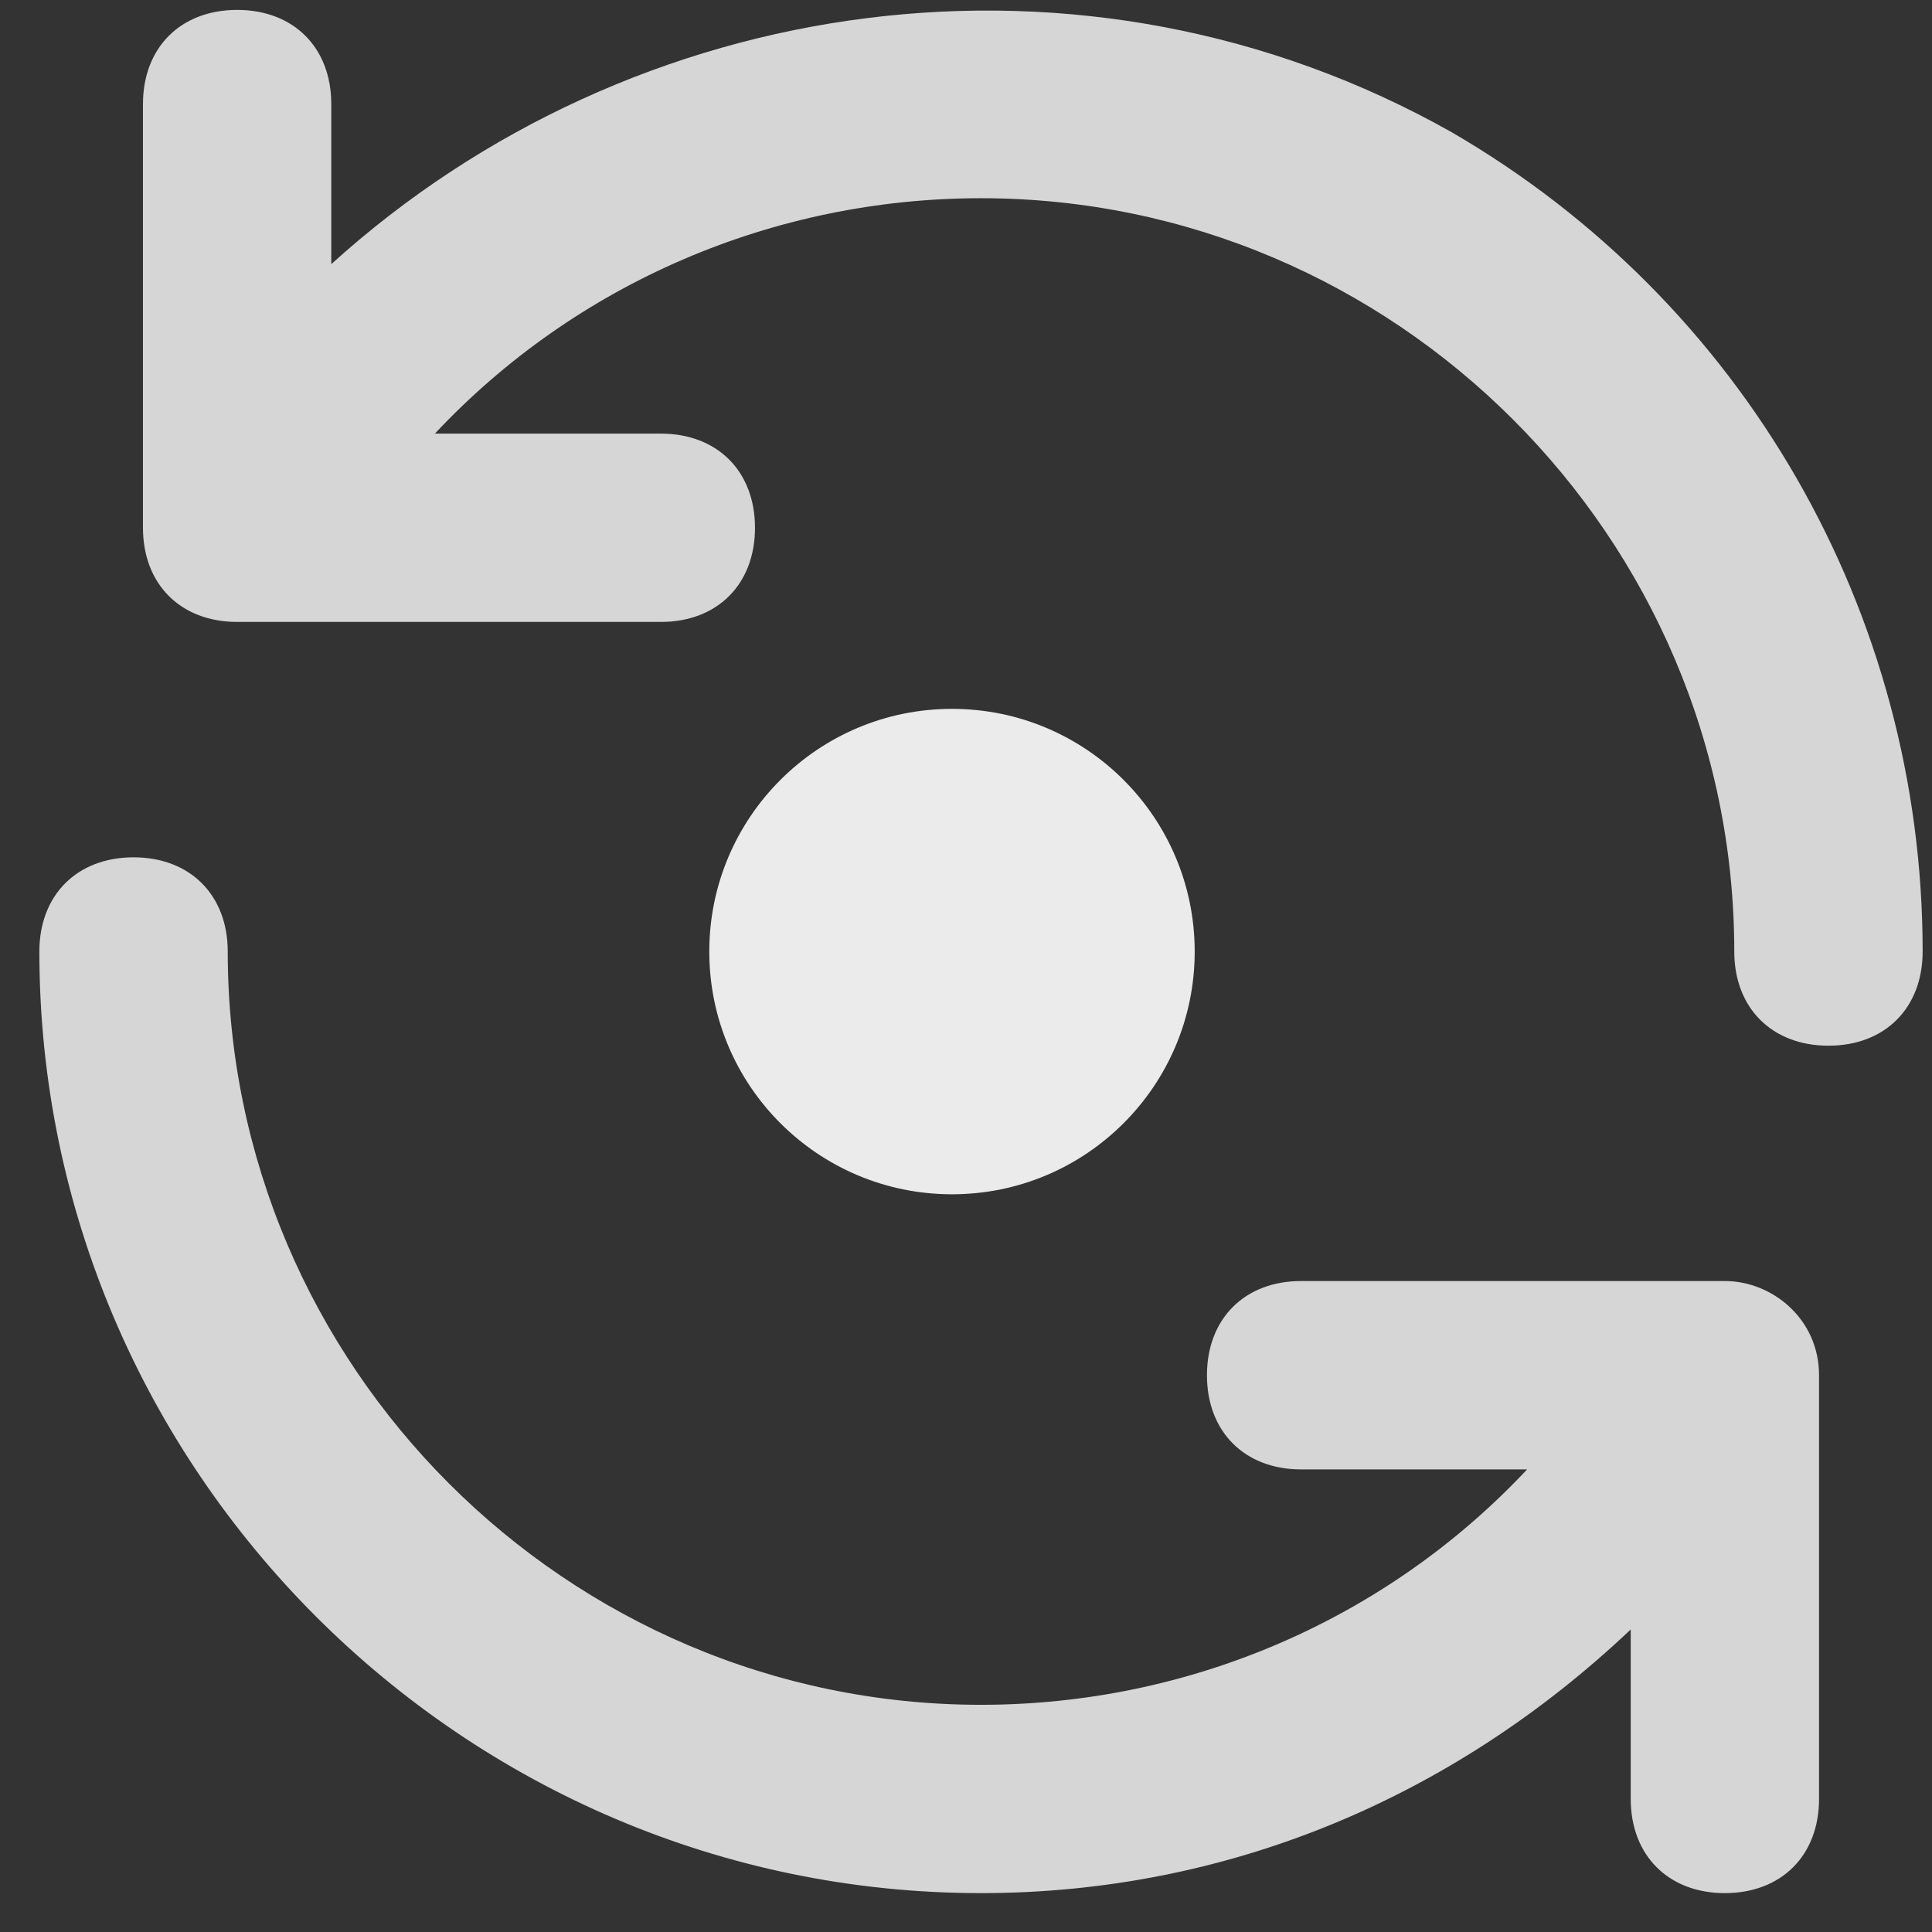
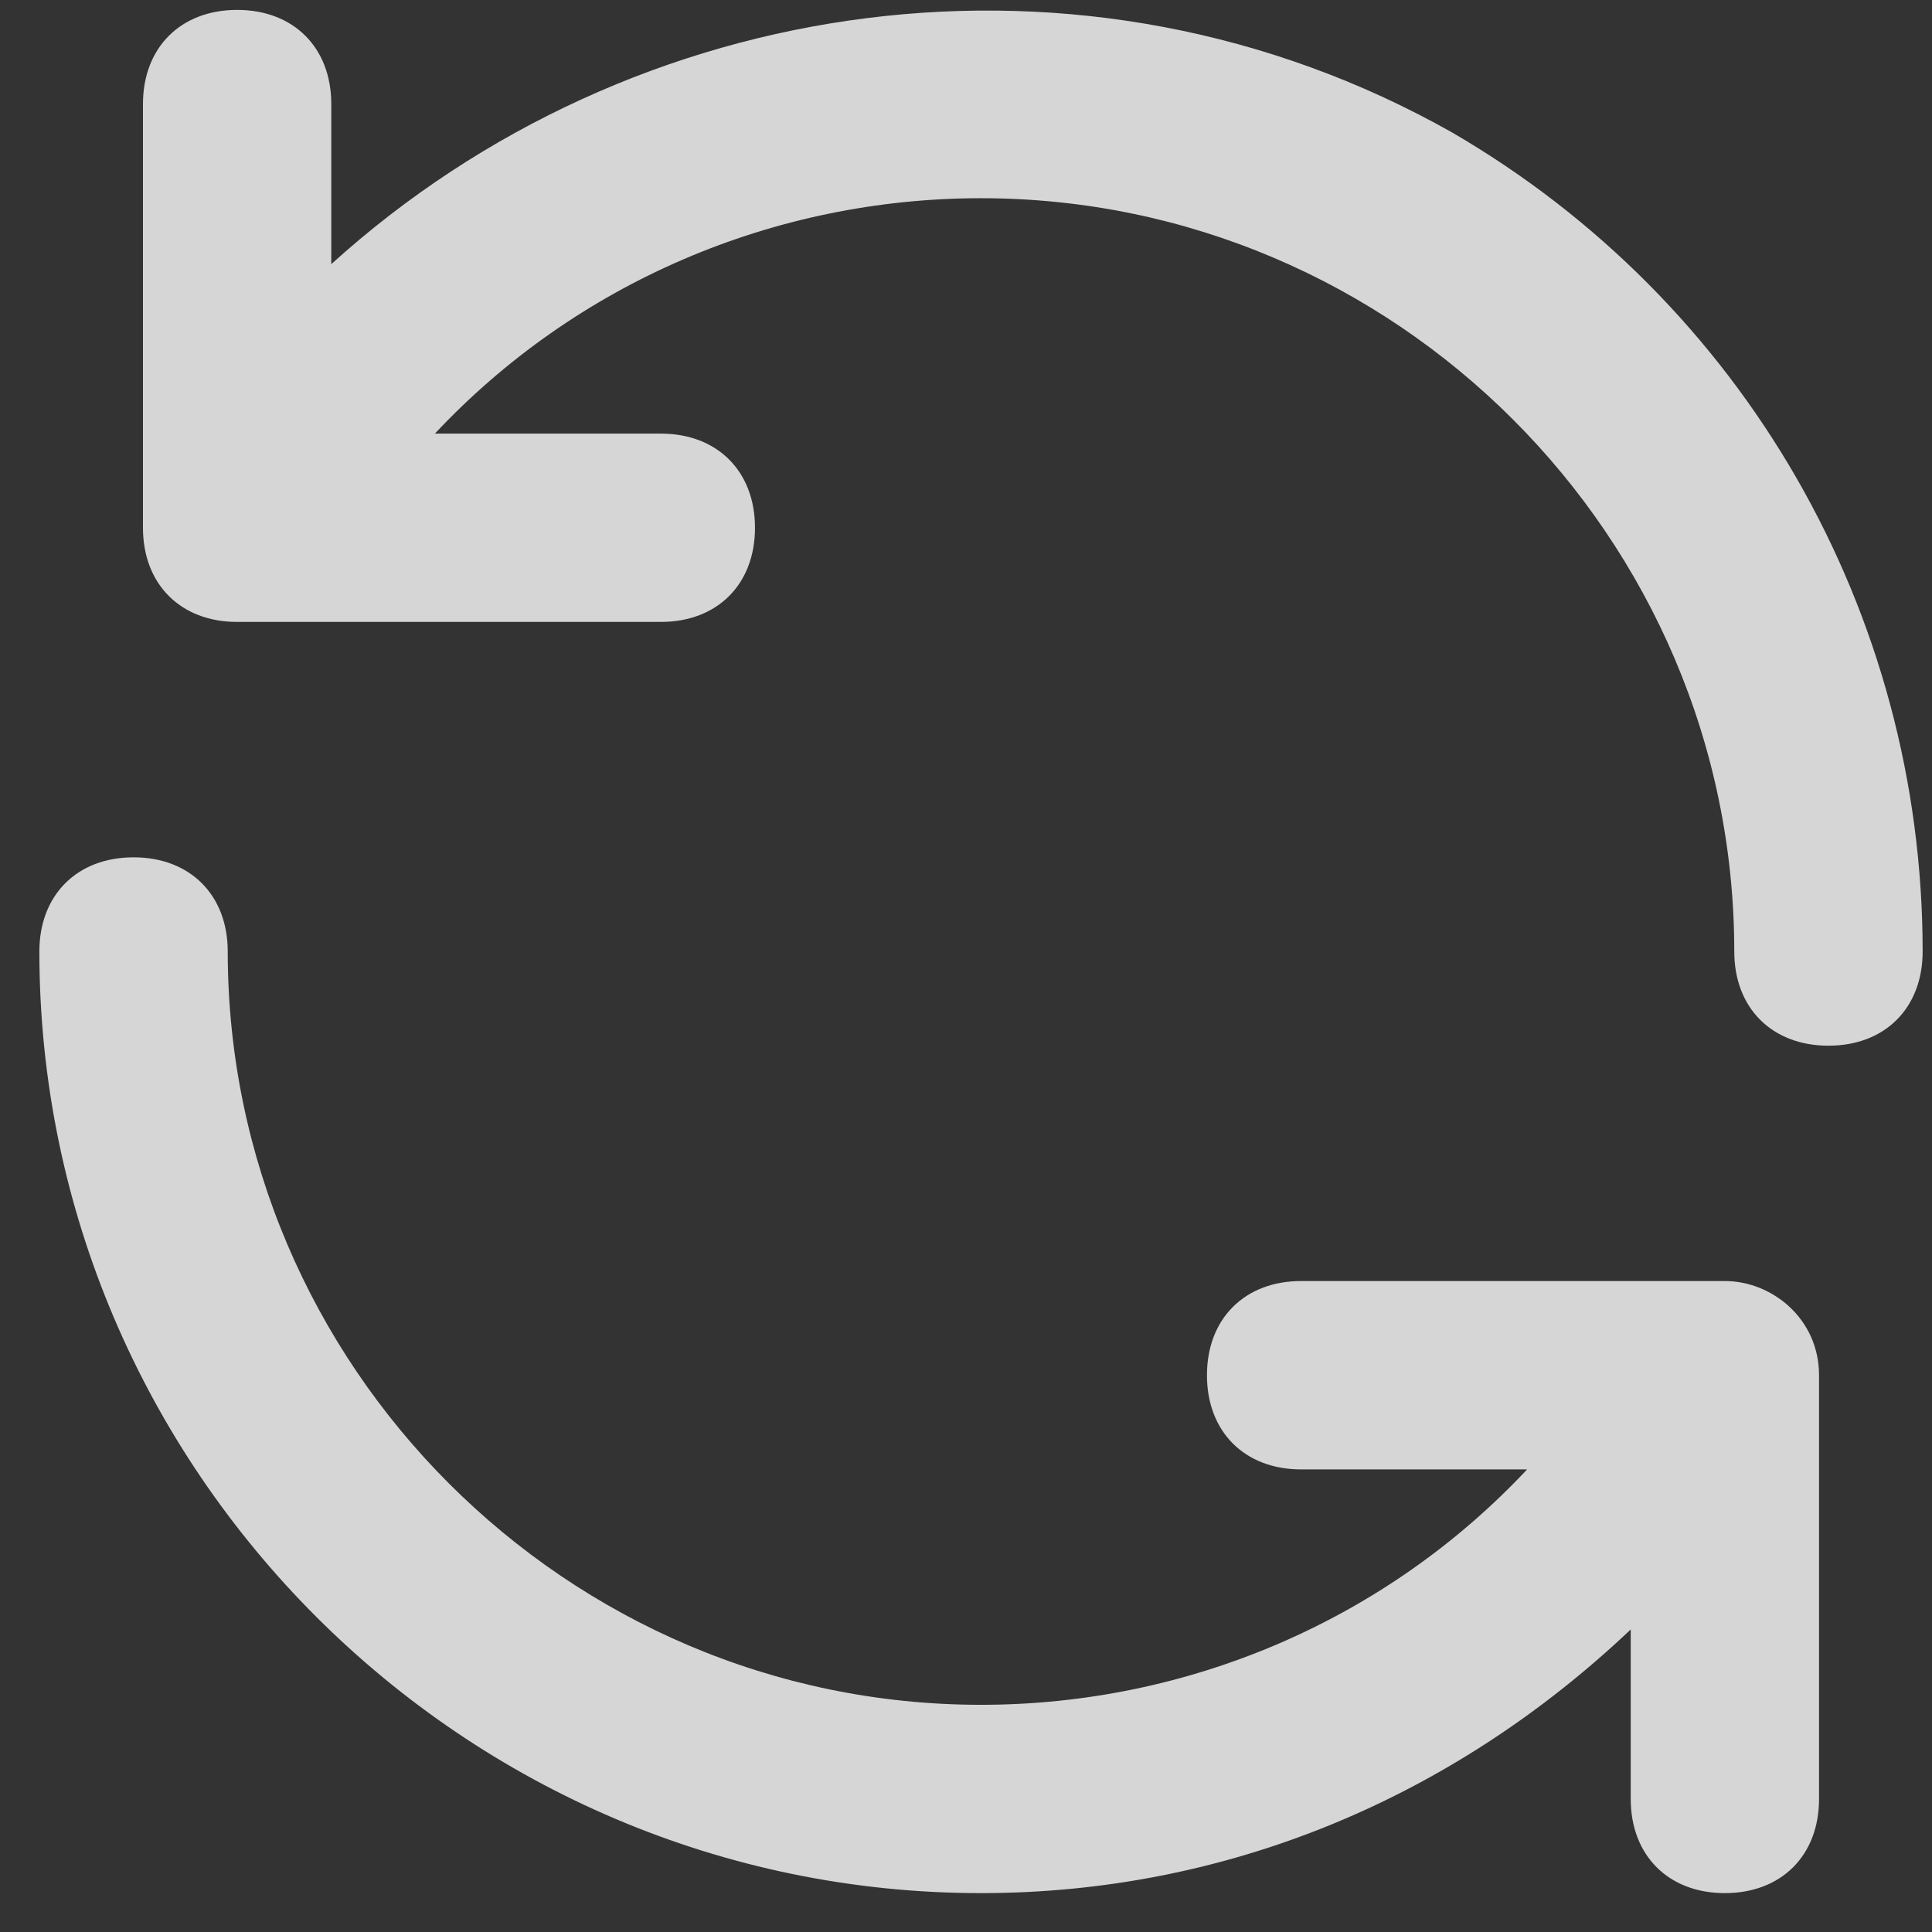
<svg xmlns="http://www.w3.org/2000/svg" width="32" height="32" viewBox="0 0 32 32" fill="none">
  <rect x="0" y="0" width="32" height="32" fill="#333333" stroke="none" />
  <path d="M24.046 2.191C17.964 -1.24 10.478 -0.148 5.487 4.375V1.723C5.487 0.788 4.863 0.164 3.928 0.164C2.992 0.164 2.368 0.788 2.368 1.723L2.368 8.742C2.368 9.677 2.992 10.301 3.928 10.301H10.946C11.882 10.301 12.505 9.677 12.505 8.742C12.505 7.806 11.882 7.182 10.946 7.182L7.203 7.182C9.542 4.687 12.817 3.283 16.248 3.283C23.111 3.283 28.725 8.898 28.725 15.76C28.725 16.696 29.349 17.32 30.285 17.32C31.221 17.32 31.845 16.696 31.845 15.76C31.845 10.145 28.881 4.999 24.046 2.191ZM28.569 21.218H21.551C20.615 21.218 19.991 21.842 19.991 22.778C19.991 23.714 20.615 24.338 21.551 24.338H25.294C22.955 26.833 19.68 28.237 16.248 28.237C9.386 28.237 3.772 22.622 3.772 15.76C3.772 14.824 3.148 14.2 2.212 14.2C1.276 14.2 0.652 14.824 0.652 15.76C0.652 24.338 7.671 31.356 16.248 31.356C20.303 31.356 24.046 29.796 27.01 26.989V29.796C27.01 30.732 27.634 31.356 28.569 31.356C29.505 31.356 30.129 30.732 30.129 29.796V22.778C30.129 21.842 29.349 21.218 28.569 21.218Z" fill="white" fill-opacity="0.8" />
-   <circle opacity="0.9" cx="15.768" cy="15.761" r="4.02" fill="white" />
</svg>